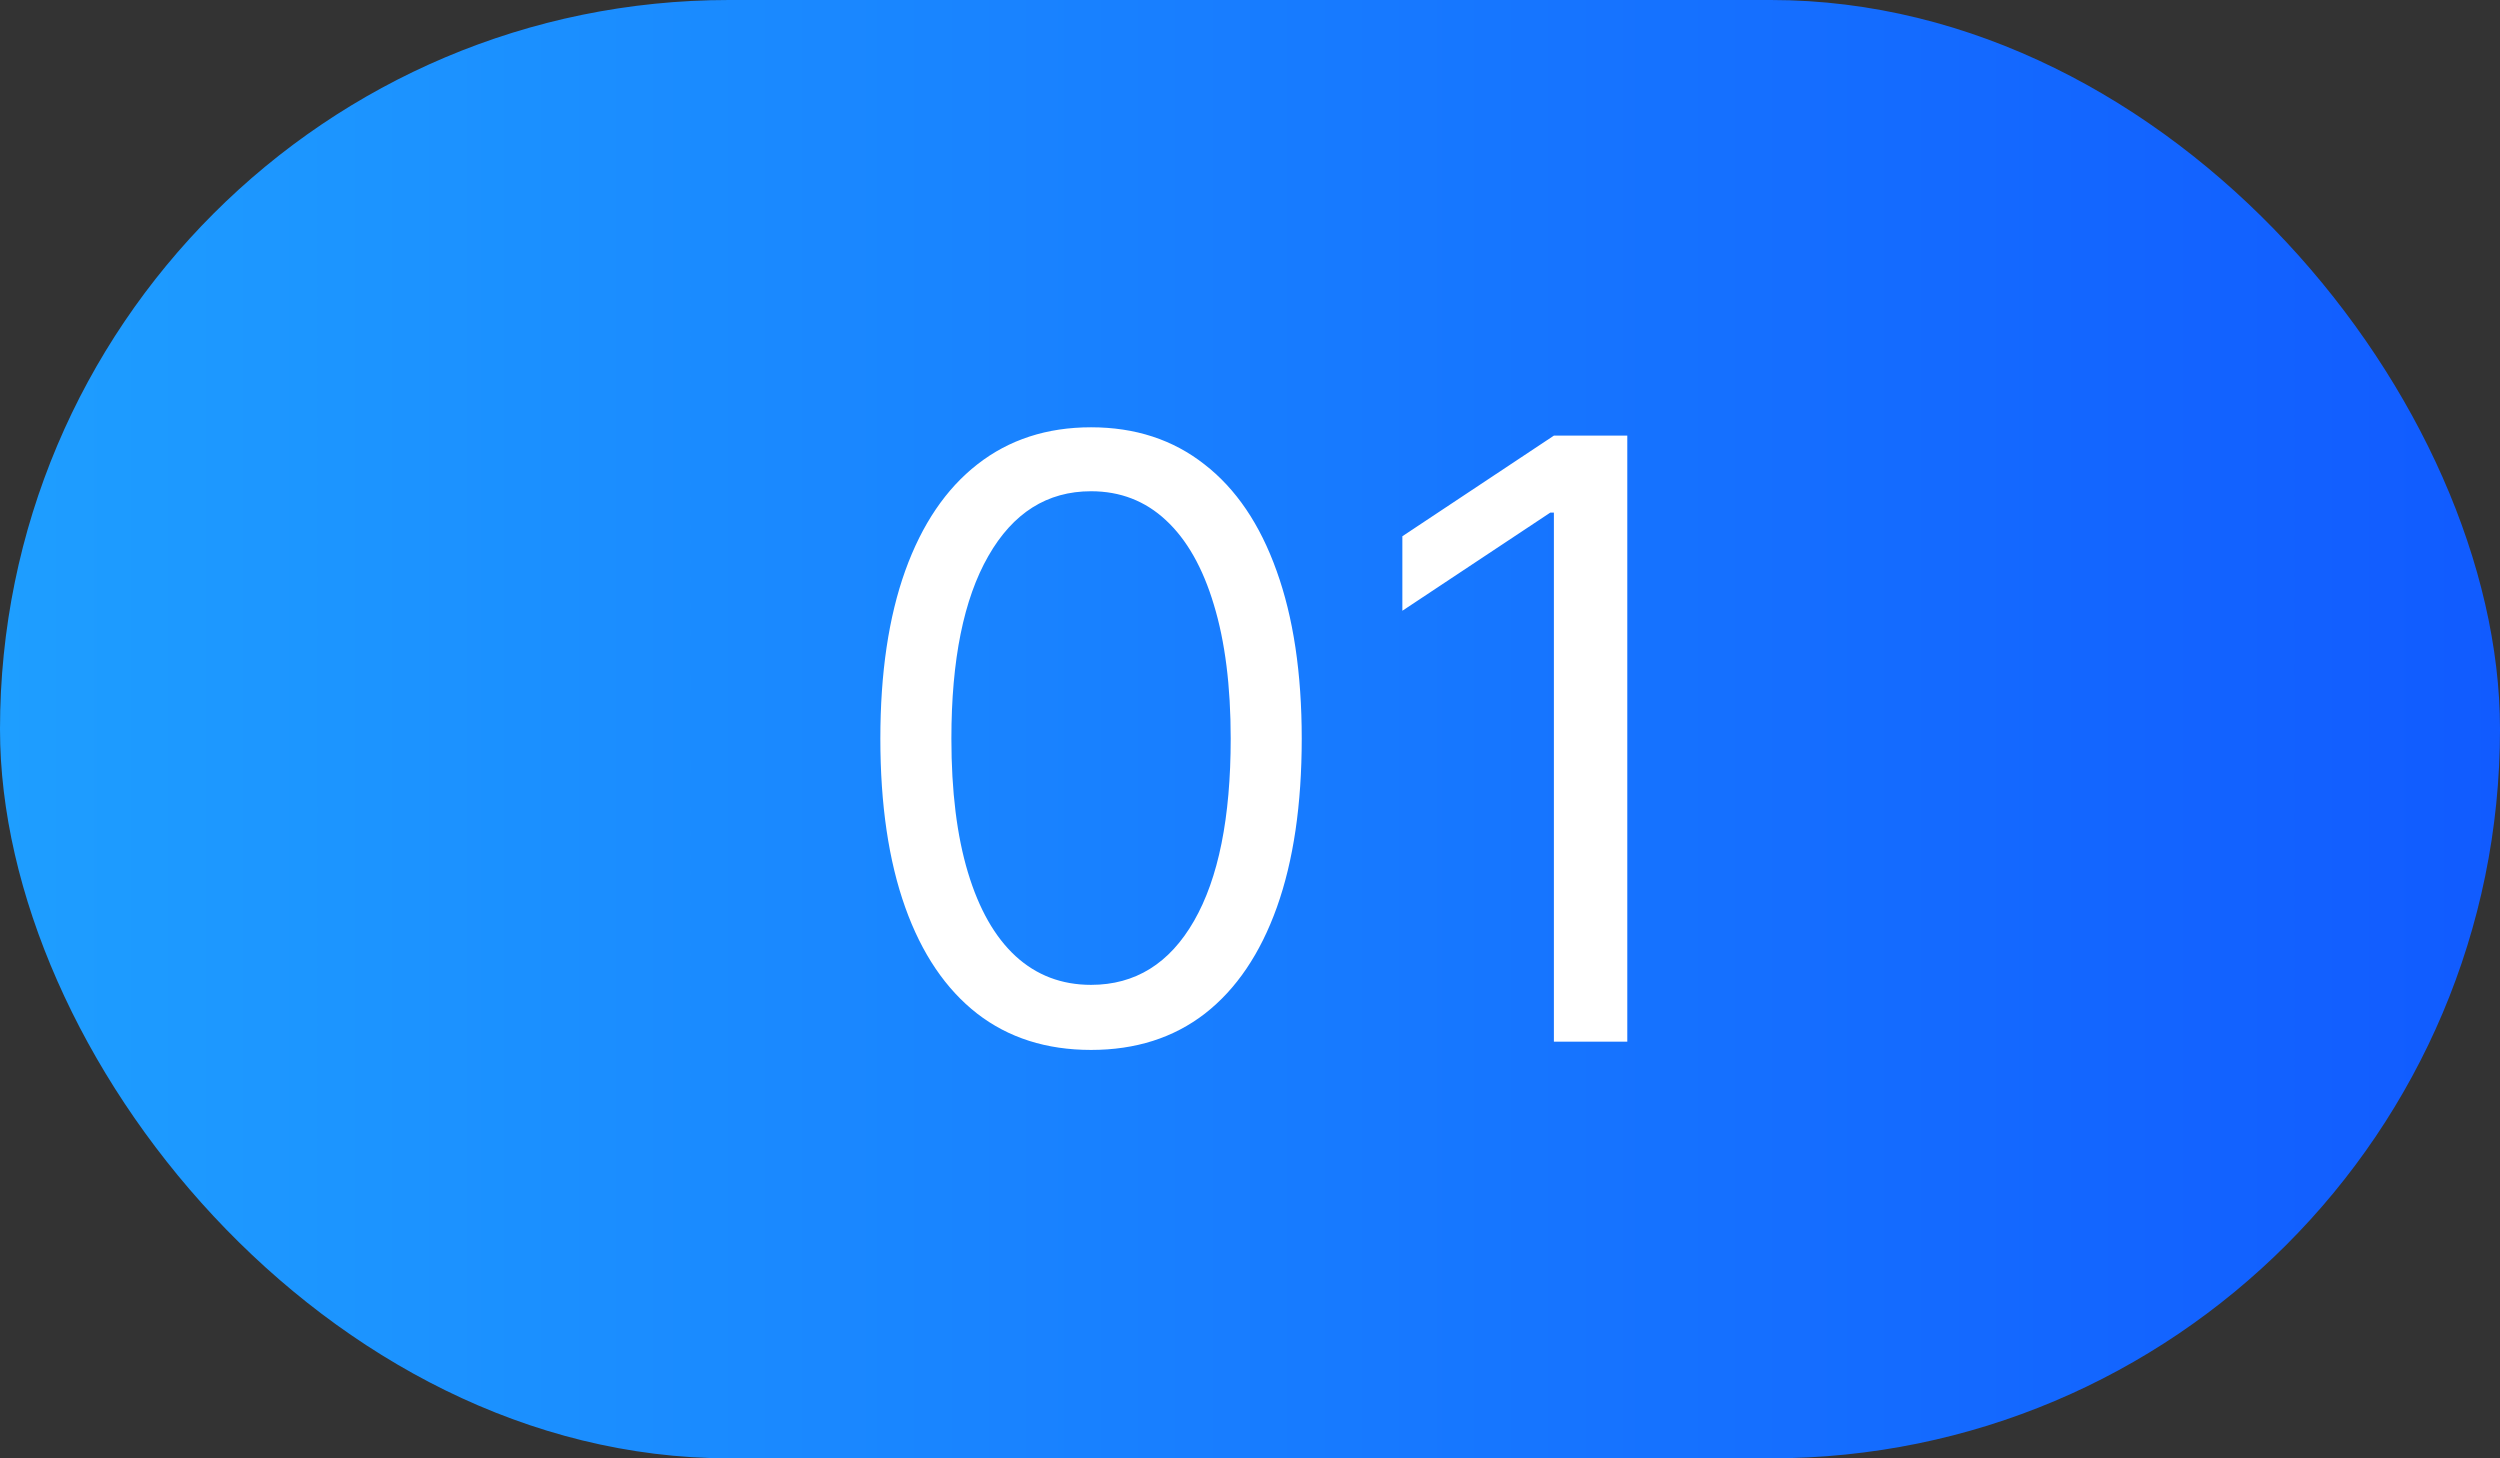
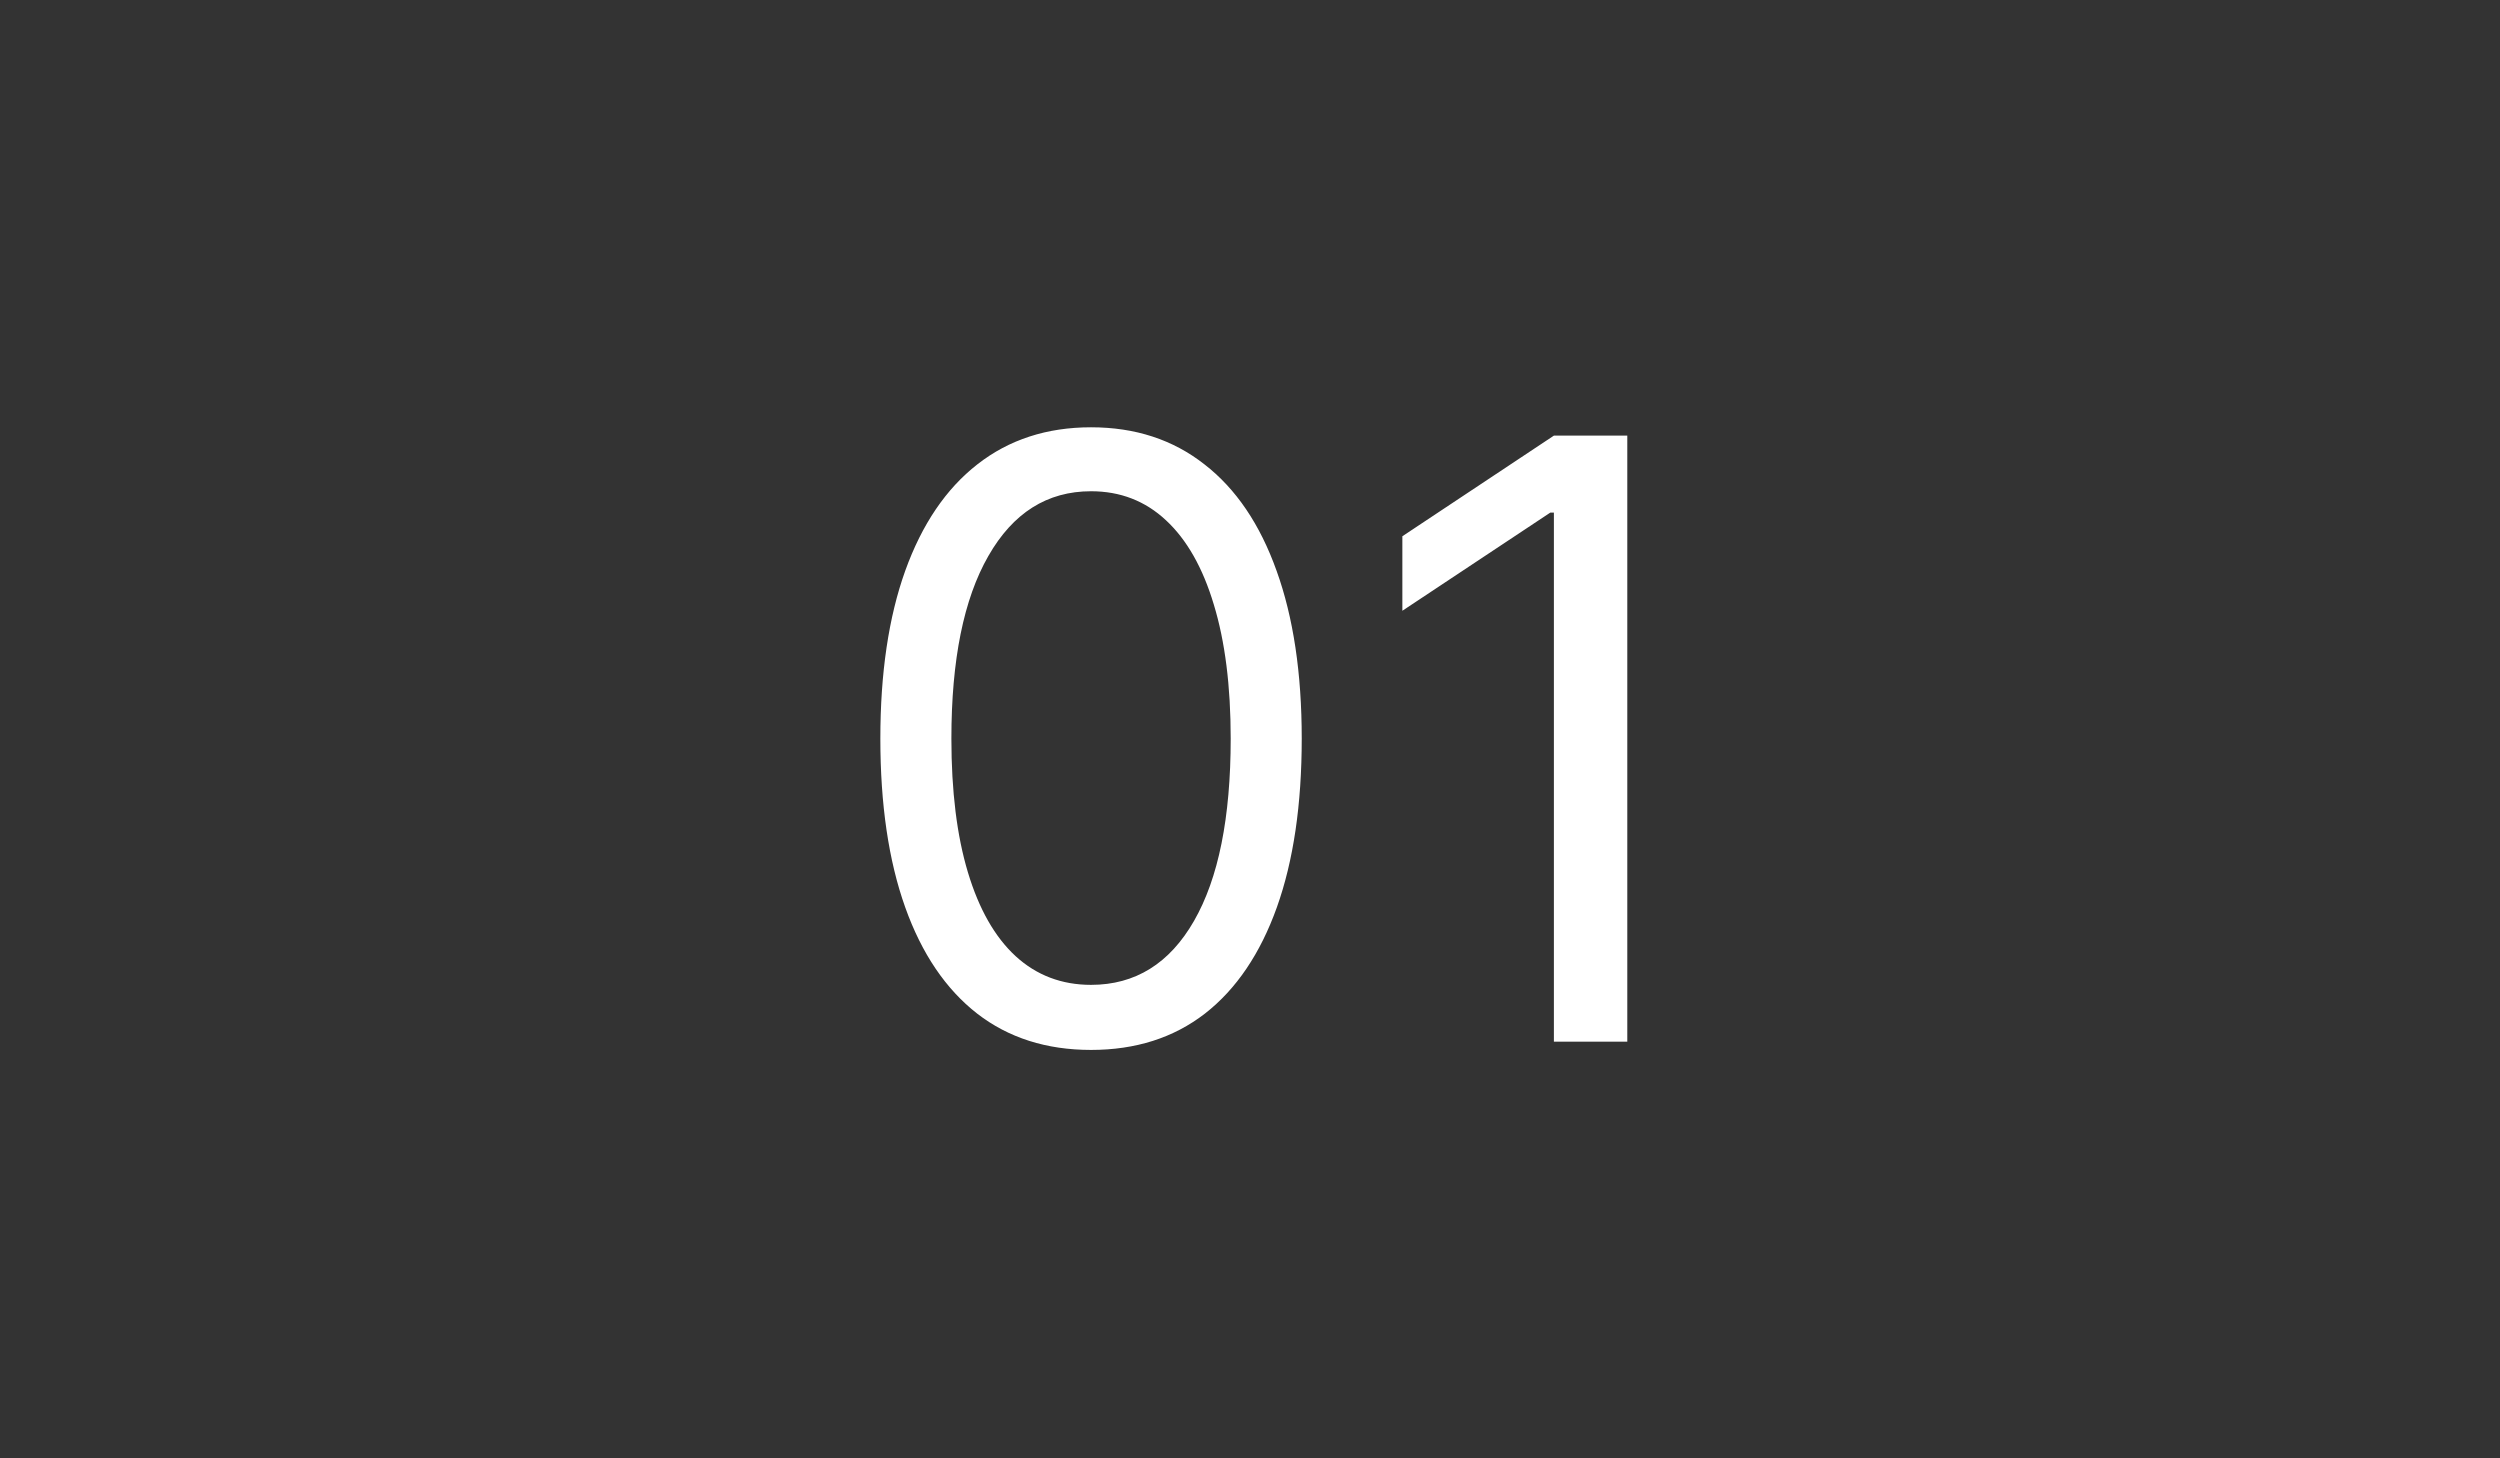
<svg xmlns="http://www.w3.org/2000/svg" width="36" height="21" viewBox="0 0 36 21" fill="none">
  <rect x="0" y="0" width="36" height="21" fill="#333333" stroke="none" />
-   <rect width="36" height="21" rx="10.5" fill="url(#paint0_linear_226_297)" />
  <path d="M15.711 15.119C15.069 15.119 14.522 14.945 14.07 14.595C13.619 14.243 13.273 13.733 13.035 13.065C12.796 12.395 12.677 11.585 12.677 10.636C12.677 9.693 12.796 8.888 13.035 8.22C13.276 7.55 13.623 7.038 14.075 6.686C14.529 6.331 15.075 6.153 15.711 6.153C16.347 6.153 16.891 6.331 17.343 6.686C17.798 7.038 18.144 7.55 18.383 8.22C18.624 8.888 18.745 9.693 18.745 10.636C18.745 11.585 18.626 12.395 18.387 13.065C18.148 13.733 17.803 14.243 17.352 14.595C16.9 14.945 16.353 15.119 15.711 15.119ZM15.711 14.182C16.347 14.182 16.842 13.875 17.194 13.261C17.546 12.648 17.722 11.773 17.722 10.636C17.722 9.881 17.641 9.237 17.479 8.706C17.32 8.175 17.09 7.77 16.789 7.491C16.491 7.213 16.131 7.074 15.711 7.074C15.08 7.074 14.587 7.385 14.232 8.007C13.877 8.626 13.7 9.503 13.7 10.636C13.7 11.392 13.779 12.034 13.938 12.562C14.097 13.091 14.326 13.493 14.624 13.768C14.925 14.044 15.288 14.182 15.711 14.182ZM23.433 6.273V15H22.376V7.381H22.325L20.194 8.795V7.722L22.376 6.273H23.433Z" fill="white" />
  <defs>
    <linearGradient id="paint0_linear_226_297" x1="0" y1="10.5" x2="36" y2="10.5" gradientUnits="userSpaceOnUse">
      <stop stop-color="#1E9EFF" />
      <stop offset="1" stop-color="#115BFF" />
    </linearGradient>
  </defs>
</svg>